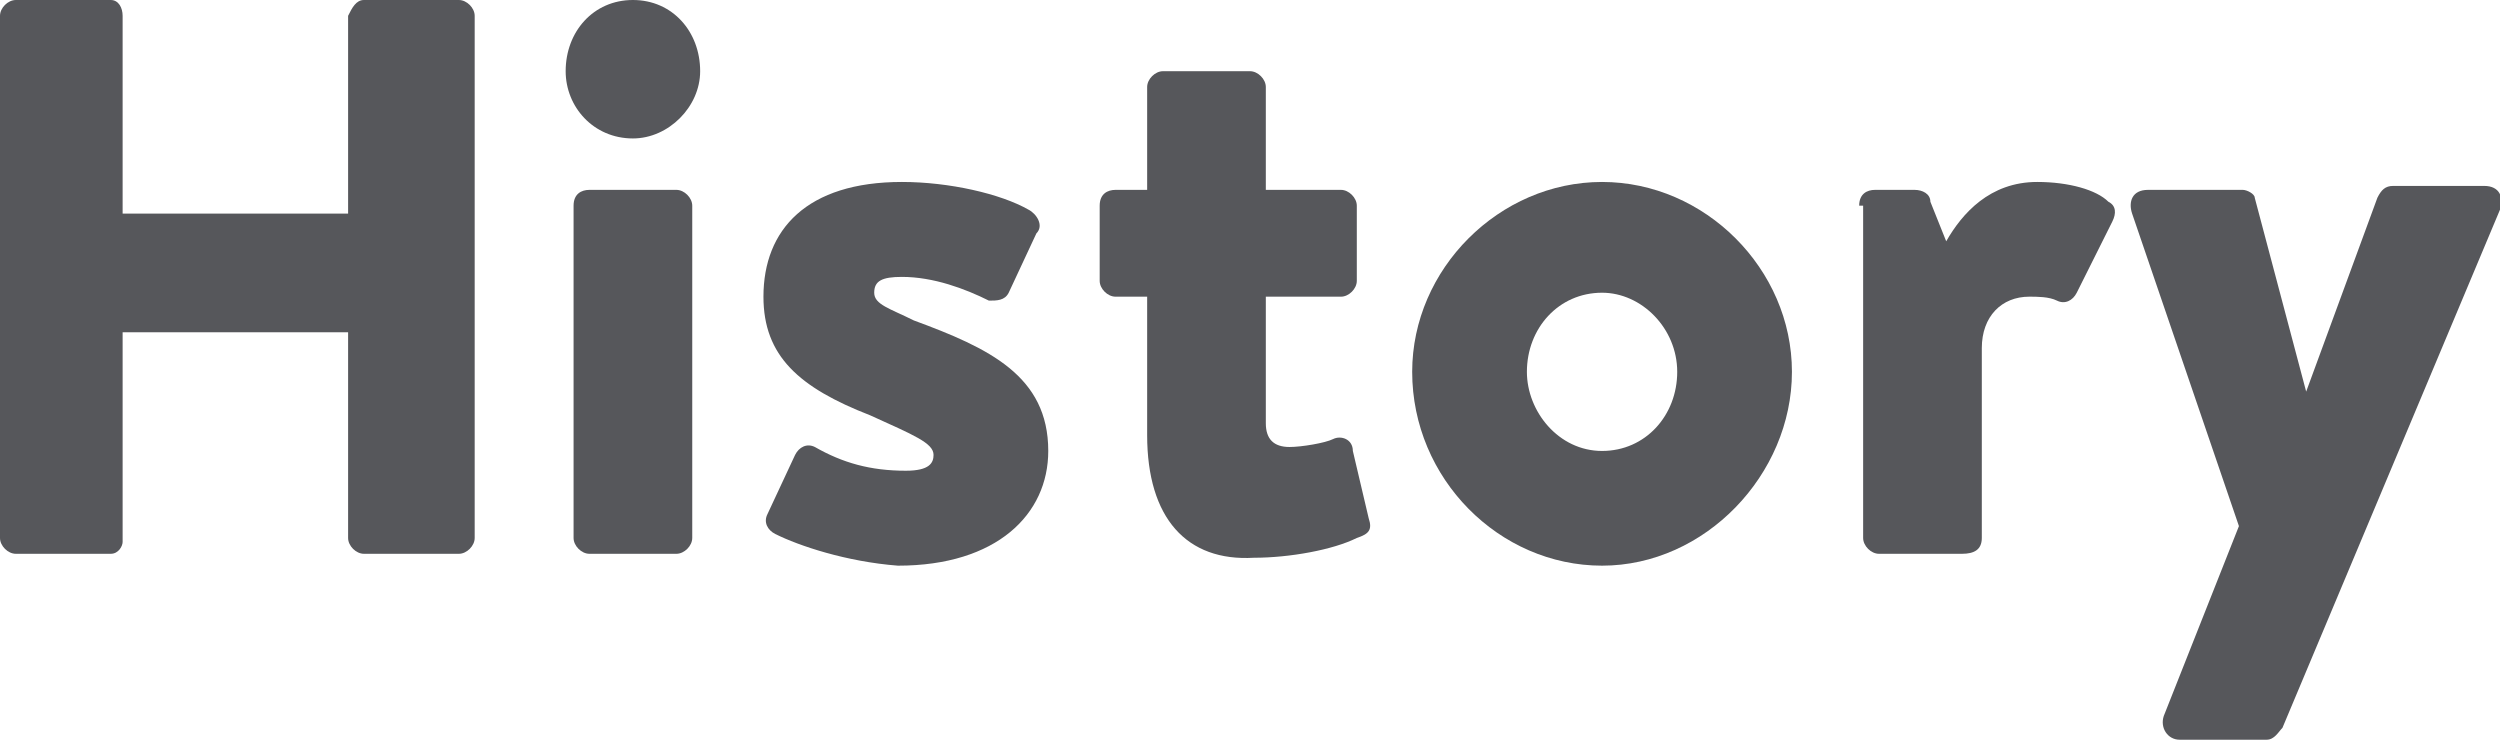
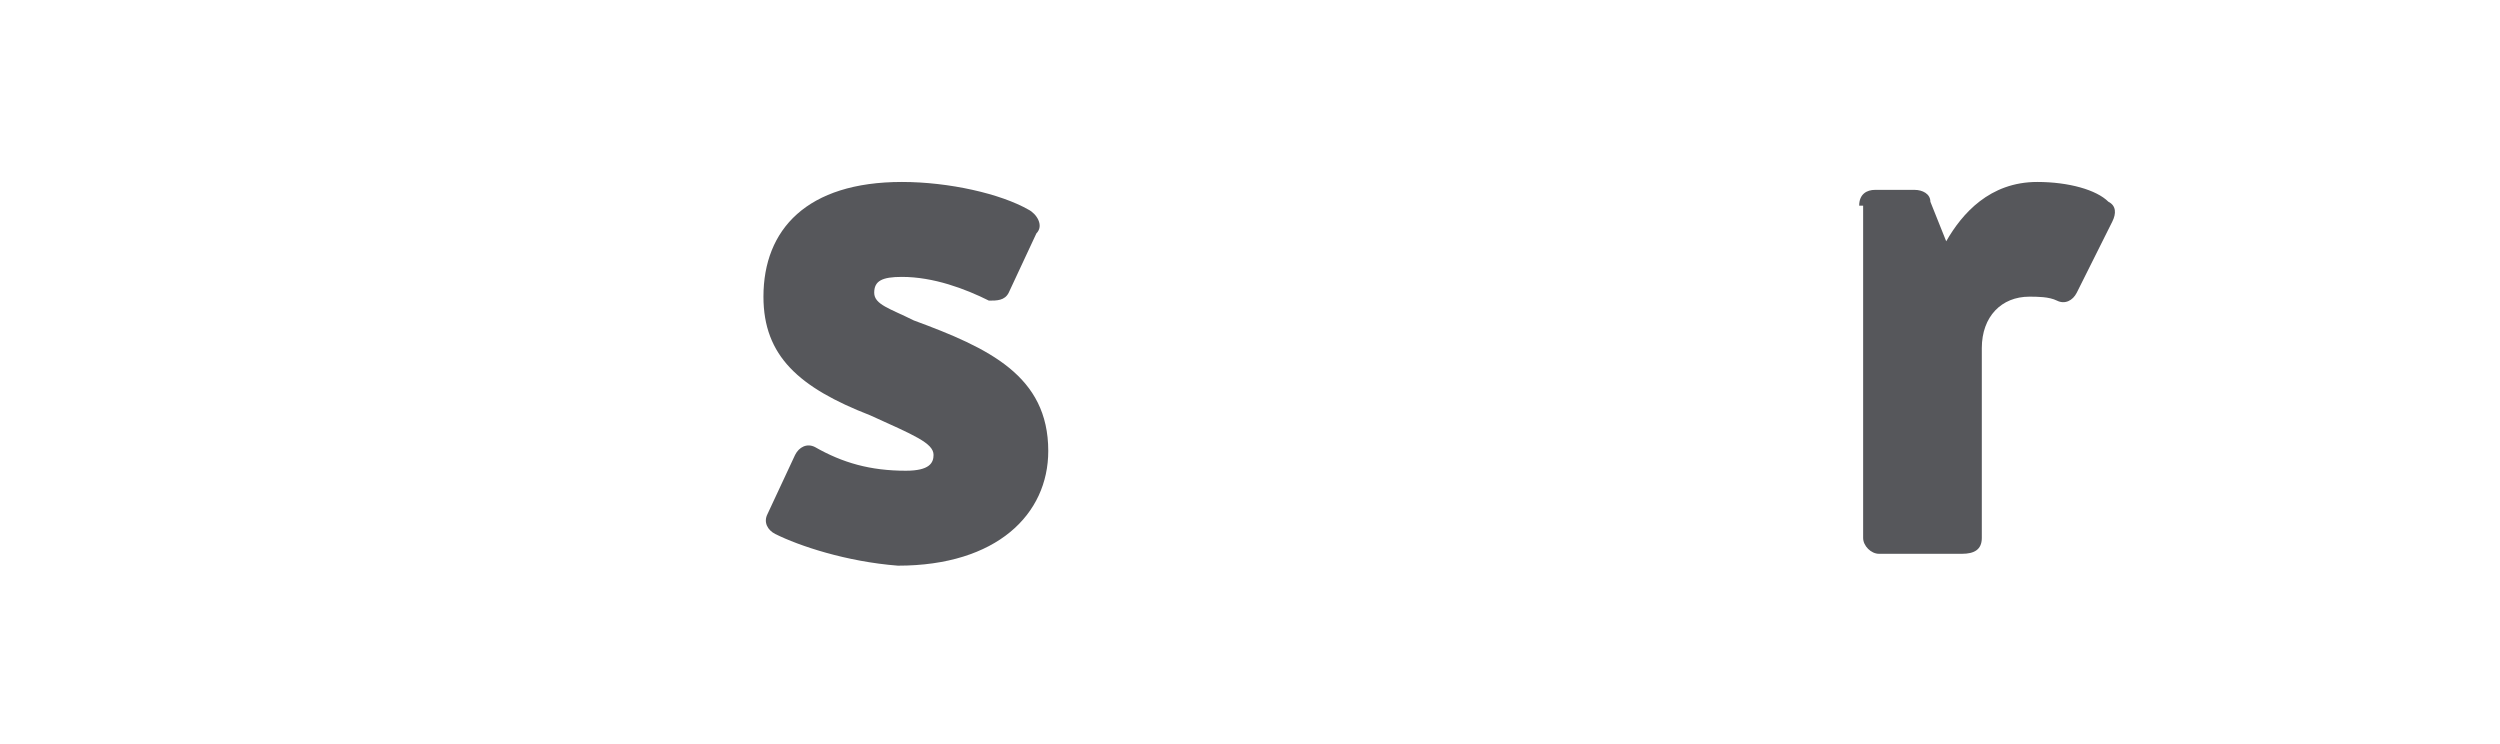
<svg xmlns="http://www.w3.org/2000/svg" version="1.1" id="レイヤー_1" x="0px" y="0px" width="63.2px" height="18.8px" viewBox="0 0 63.2 18.8" style="enable-background:new 0 0 63.2 18.8;" xml:space="preserve">
  <style type="text/css">
	.st0{enable-background:new    ;}
	.st1{fill:#56575B;}
</style>
  <g class="st0">
-     <path class="st1" d="M0,0.4C0,0.2,0.2,0,0.4,0h2.4C3,0,3.1,0.2,3.1,0.4v5h5.7v-5C8.9,0.2,9,0,9.2,0h2.4C11.8,0,12,0.2,12,0.4v13.2   c0,0.2-0.2,0.4-0.4,0.4H9.2c-0.2,0-0.4-0.2-0.4-0.4V8.4H3.1v5.3C3.1,13.8,3,14,2.8,14H0.4C0.2,14,0,13.8,0,13.6V0.4z" />
-     <path class="st1" d="M14.3,1.8C14.3,0.8,15,0,16,0c1,0,1.7,0.8,1.7,1.8c0,0.9-0.8,1.7-1.7,1.7C15,3.5,14.3,2.7,14.3,1.8z M14.5,5.2   c0-0.3,0.2-0.4,0.4-0.4h2.2c0.2,0,0.4,0.2,0.4,0.4v8.4c0,0.2-0.2,0.4-0.4,0.4h-2.2c-0.2,0-0.4-0.2-0.4-0.4V5.2z" />
    <path class="st1" d="M19.6,13.5c-0.2-0.1-0.3-0.3-0.2-0.5l0.7-1.5c0.1-0.2,0.3-0.3,0.5-0.2c0.7,0.4,1.4,0.6,2.3,0.6   c0.6,0,0.7-0.2,0.7-0.4c0-0.3-0.5-0.5-1.6-1c-1.8-0.7-2.7-1.5-2.7-3c0-1.7,1.1-2.9,3.5-2.9c1.2,0,2.5,0.3,3.2,0.7   c0.2,0.1,0.4,0.4,0.2,0.6l-0.7,1.5c-0.1,0.2-0.3,0.2-0.5,0.2c-0.6-0.3-1.4-0.6-2.2-0.6c-0.5,0-0.7,0.1-0.7,0.4s0.4,0.4,1,0.7   c1.9,0.7,3.4,1.4,3.4,3.3c0,1.6-1.3,2.9-3.8,2.9C21.4,14.2,20.2,13.8,19.6,13.5z" />
-     <path class="st1" d="M29,7.5h-0.8c-0.2,0-0.4-0.2-0.4-0.4V5.2c0-0.3,0.2-0.4,0.4-0.4H29V2.2c0-0.2,0.2-0.4,0.4-0.4h2.2   C31.8,1.8,32,2,32,2.2v2.6h1.9c0.2,0,0.4,0.2,0.4,0.4v1.9c0,0.2-0.2,0.4-0.4,0.4H32v3.2c0,0.4,0.2,0.6,0.6,0.6   c0.3,0,0.9-0.1,1.1-0.2c0.2-0.1,0.5,0,0.5,0.3l0.4,1.7c0.1,0.3,0,0.4-0.3,0.5c-0.6,0.3-1.7,0.5-2.6,0.5C30,14.2,29,13.1,29,11V7.5z   " />
-     <path class="st1" d="M40.5,4.6c2.6,0,4.8,2.2,4.8,4.8c0,2.6-2.2,4.9-4.8,4.9s-4.8-2.2-4.8-4.9C35.7,6.8,37.9,4.6,40.5,4.6z    M40.5,11.4c1.1,0,1.9-0.9,1.9-2c0-1.1-0.9-2-1.9-2c-1.1,0-1.9,0.9-1.9,2C38.6,10.4,39.4,11.4,40.5,11.4z" />
    <path class="st1" d="M47,5.2c0-0.3,0.2-0.4,0.4-0.4h1c0.2,0,0.4,0.1,0.4,0.3l0.4,1c0.4-0.7,1.1-1.5,2.3-1.5c0.8,0,1.5,0.2,1.8,0.5   c0.2,0.1,0.2,0.3,0.1,0.5l-0.9,1.8c-0.1,0.2-0.3,0.3-0.5,0.2c-0.2-0.1-0.5-0.1-0.7-0.1c-0.7,0-1.2,0.5-1.2,1.3v4.8   c0,0.3-0.2,0.4-0.5,0.4h-2.1c-0.2,0-0.4-0.2-0.4-0.4V5.2z" />
-     <path class="st1" d="M53.9,5.4c-0.1-0.3,0-0.6,0.4-0.6h2.4C56.8,4.8,57,4.9,57,5l1.3,4.9h0L60.1,5c0.1-0.2,0.2-0.3,0.4-0.3h2.3   c0.4,0,0.5,0.3,0.4,0.6l-5.5,13.1c-0.1,0.1-0.2,0.3-0.4,0.3h-2.2c-0.3,0-0.5-0.3-0.4-0.6l1.9-4.8L53.9,5.4z" />
  </g>
</svg>